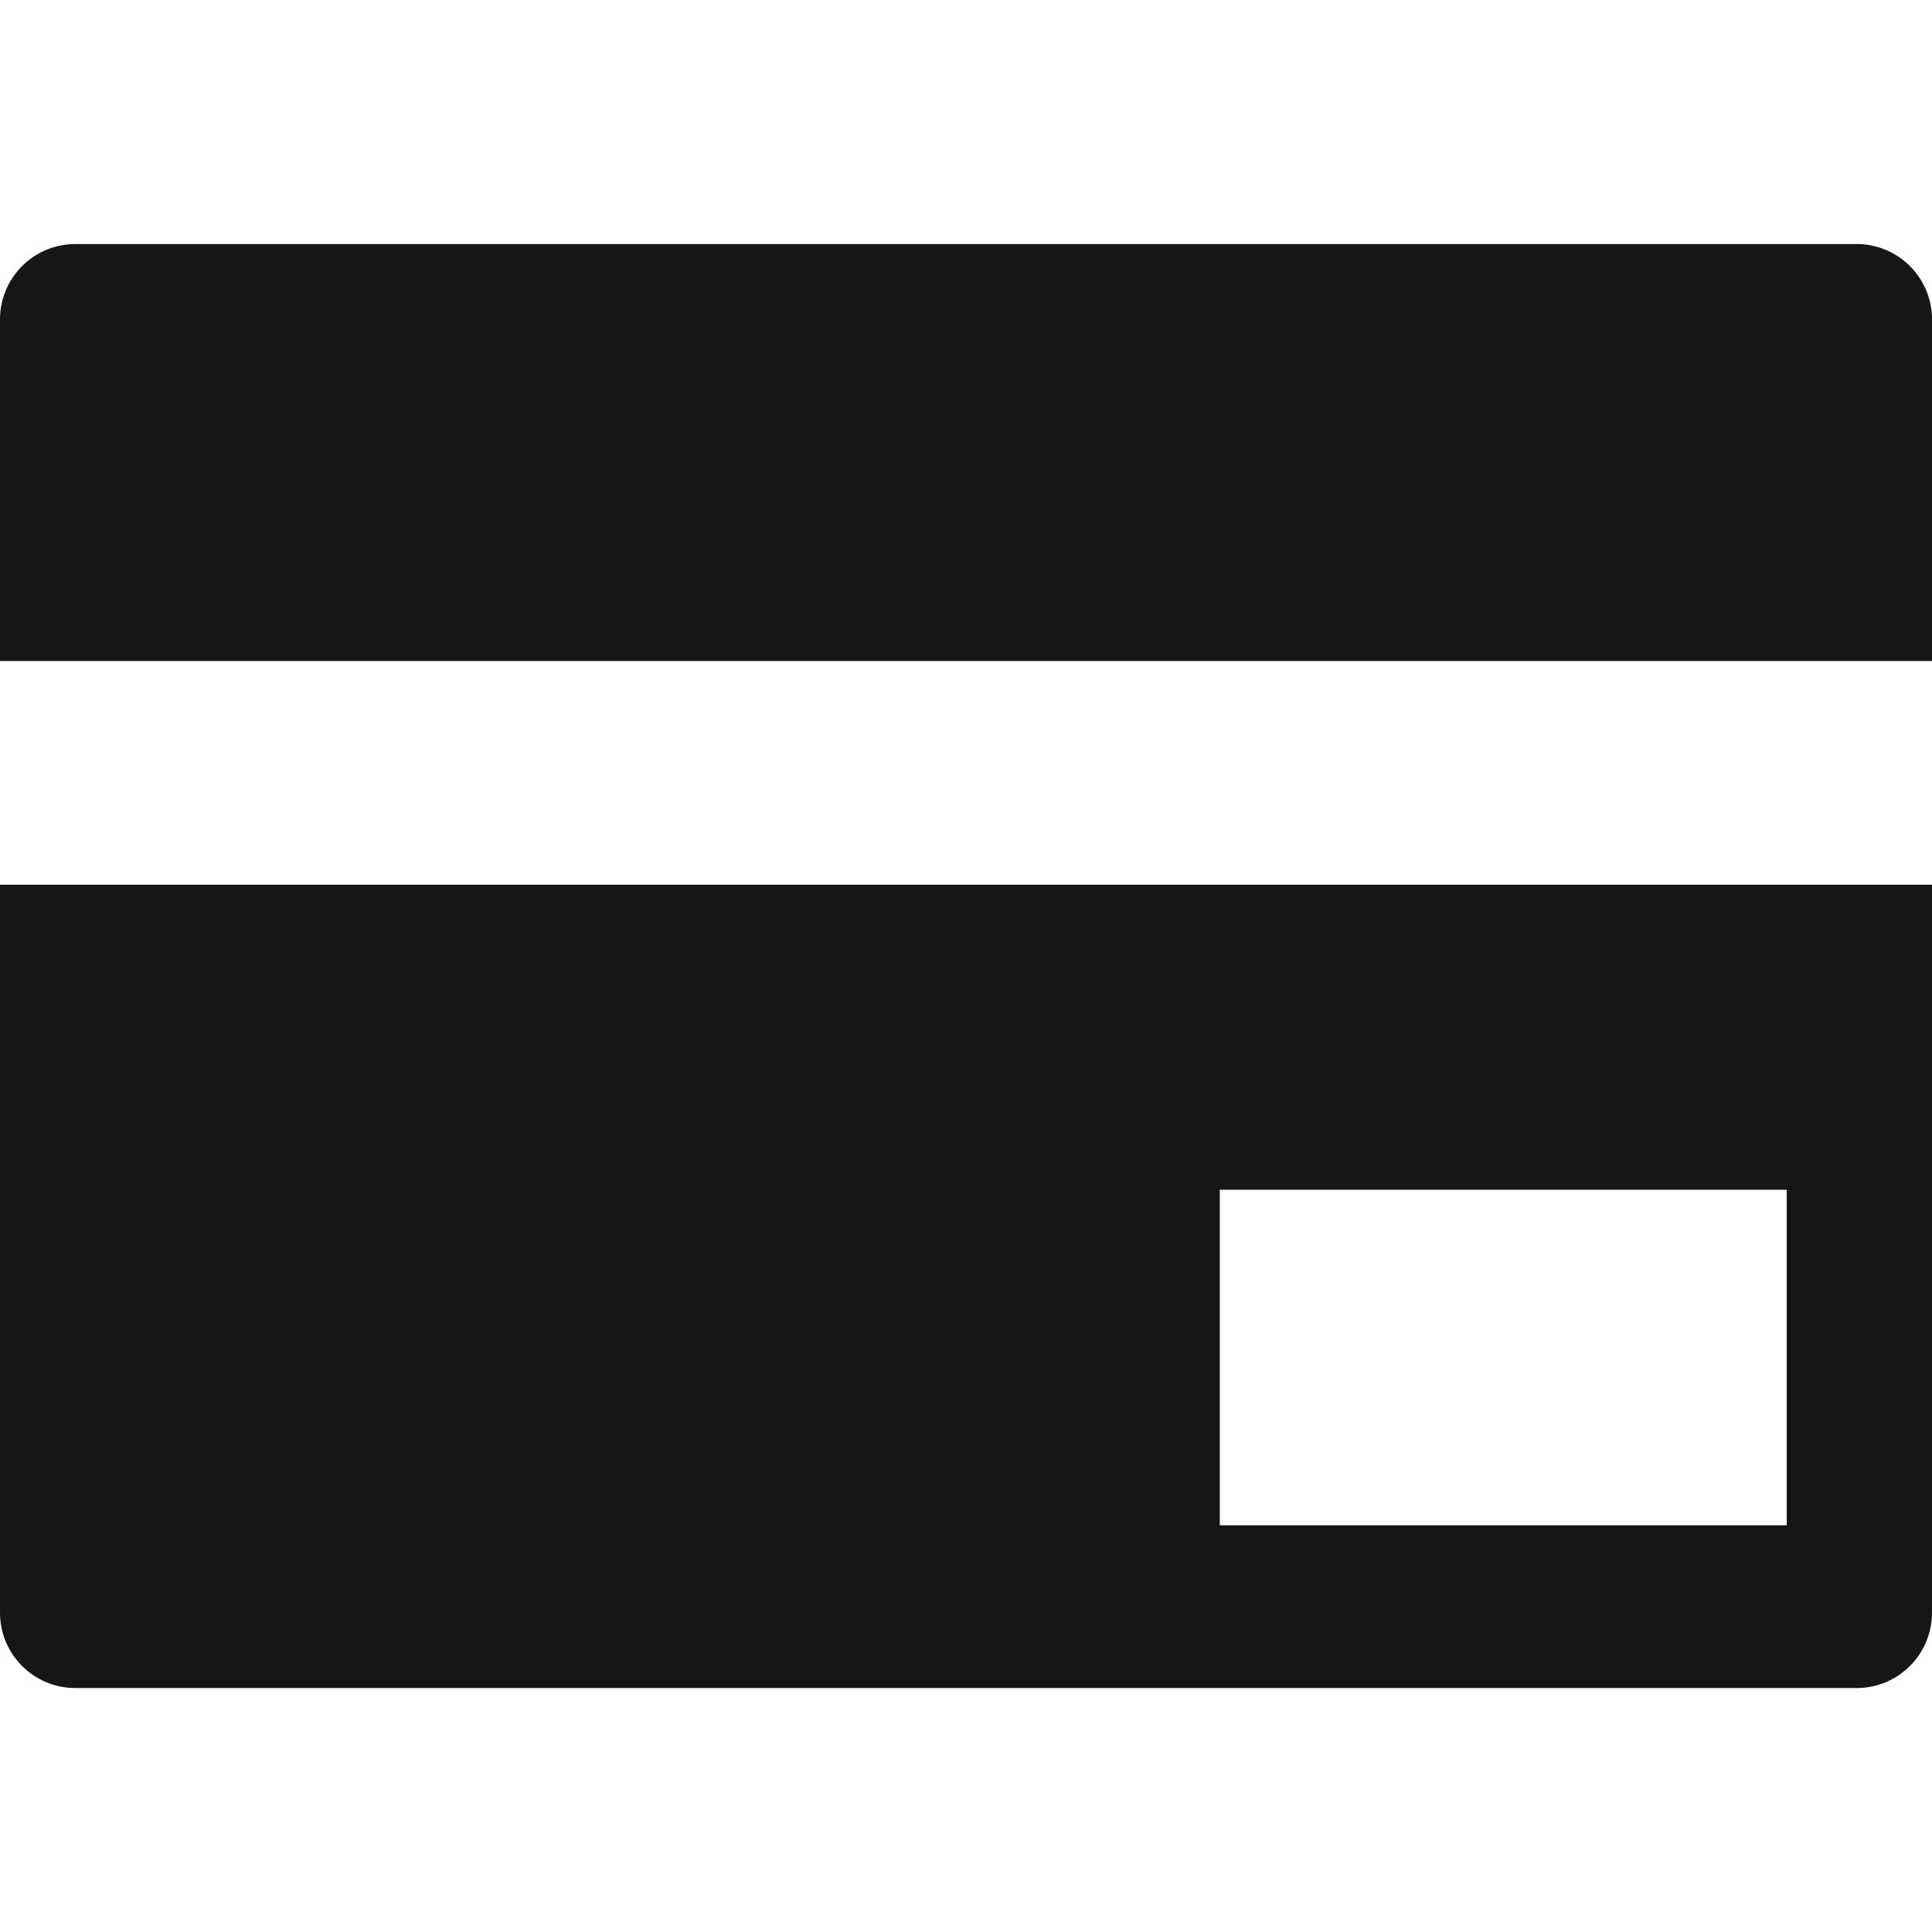
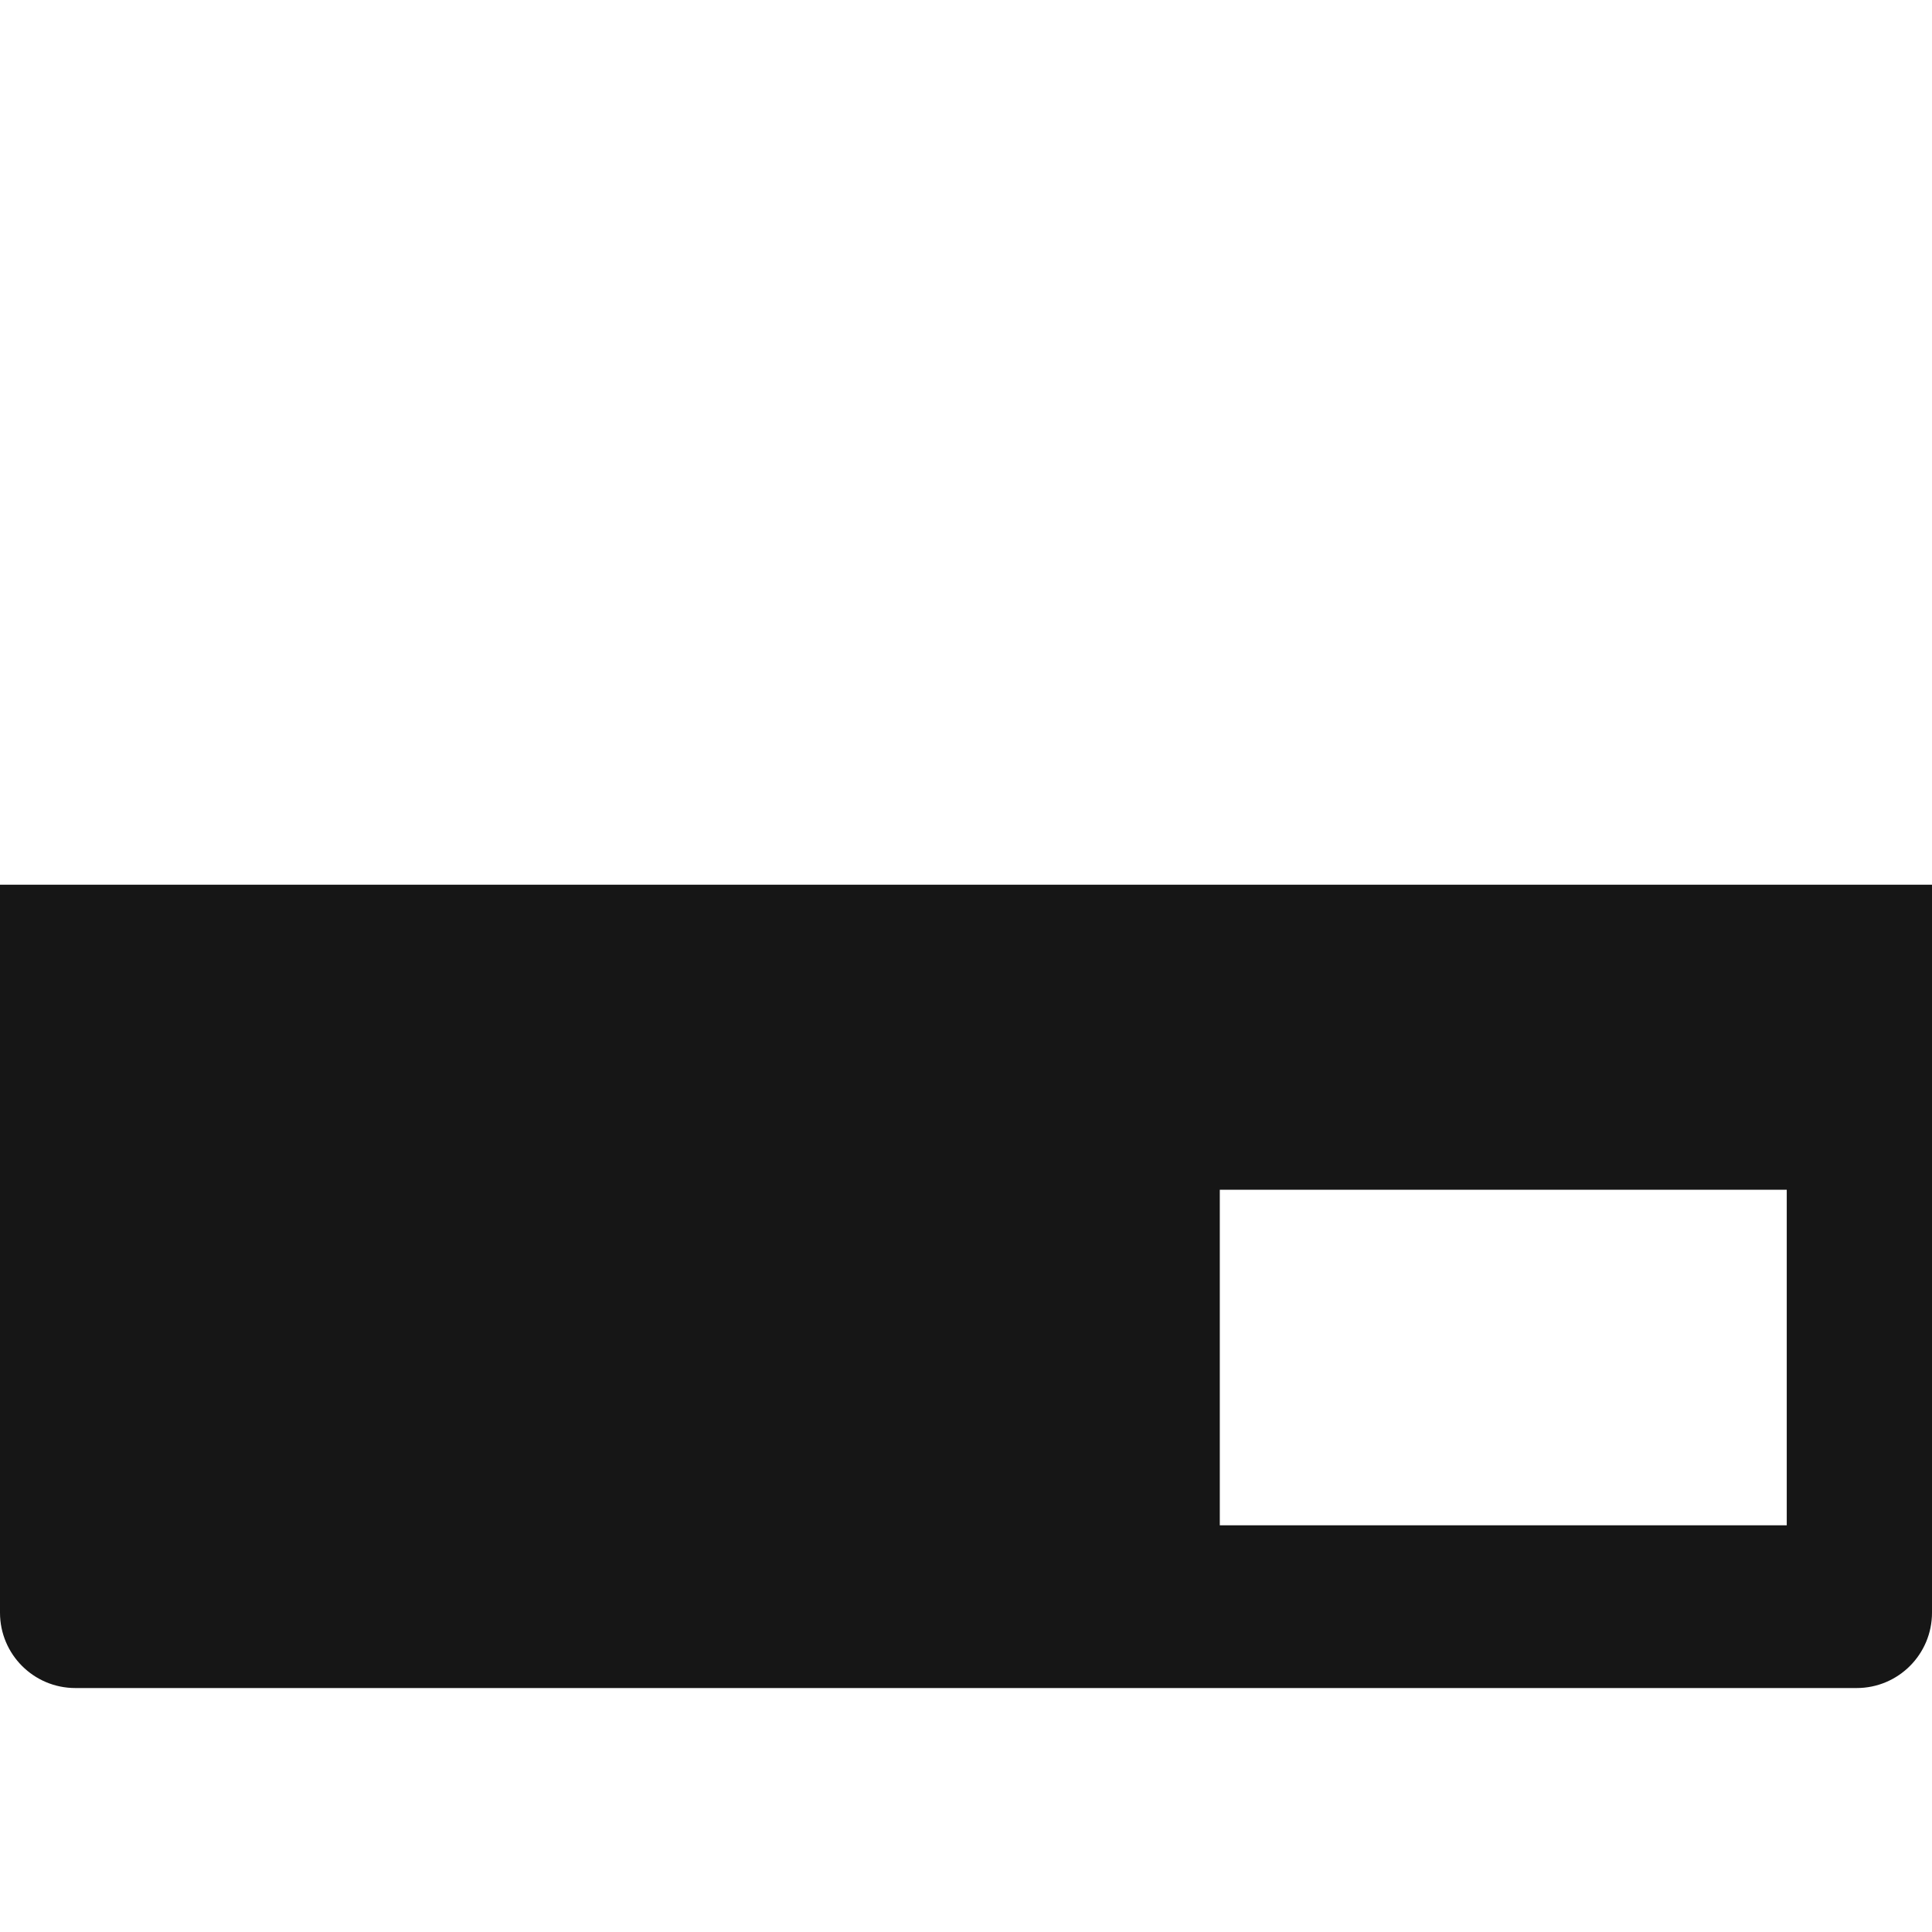
<svg xmlns="http://www.w3.org/2000/svg" width="22" height="22" viewBox="0 0 22 22" fill="none">
-   <path d="M21.142 2.779H0.858C0.384 2.779 0 3.163 0 3.637V7.496L0 7.52H0V7.527H22V3.637C22 3.163 21.616 2.779 21.142 2.779Z" fill="#161616" />
  <path d="M0 10.074V18.364C0 18.838 0.384 19.222 0.858 19.222H21.142C21.616 19.222 22 18.838 22 18.364V10.074H0ZM13.89 17.369V13.548H20.346V17.369H13.89Z" fill="#161616" />
</svg>